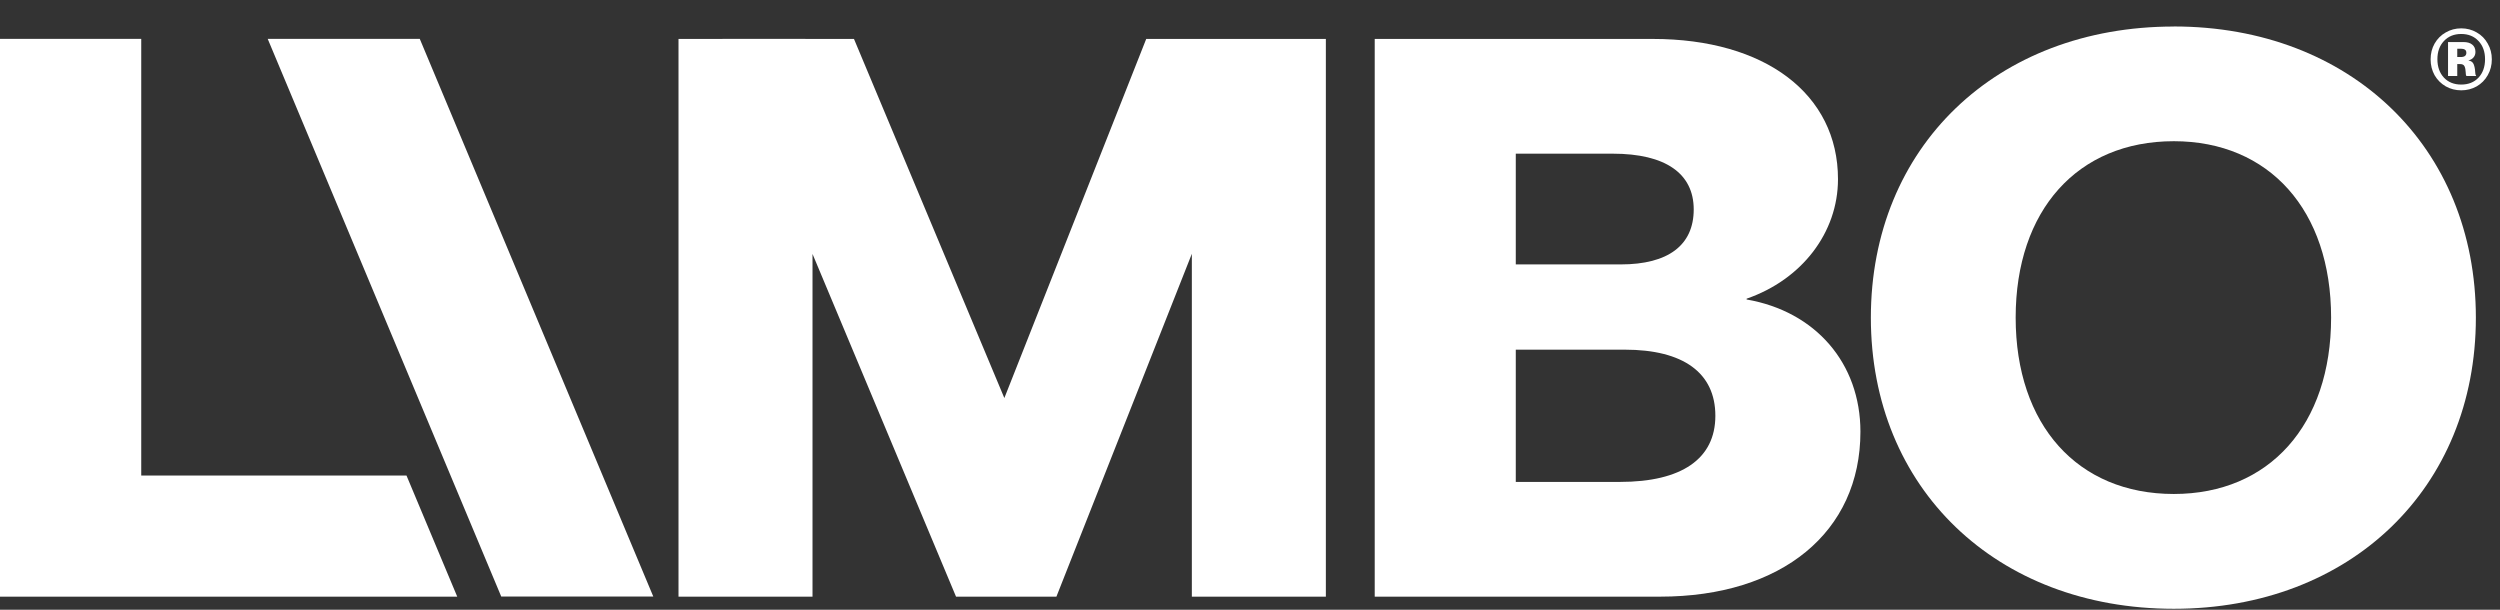
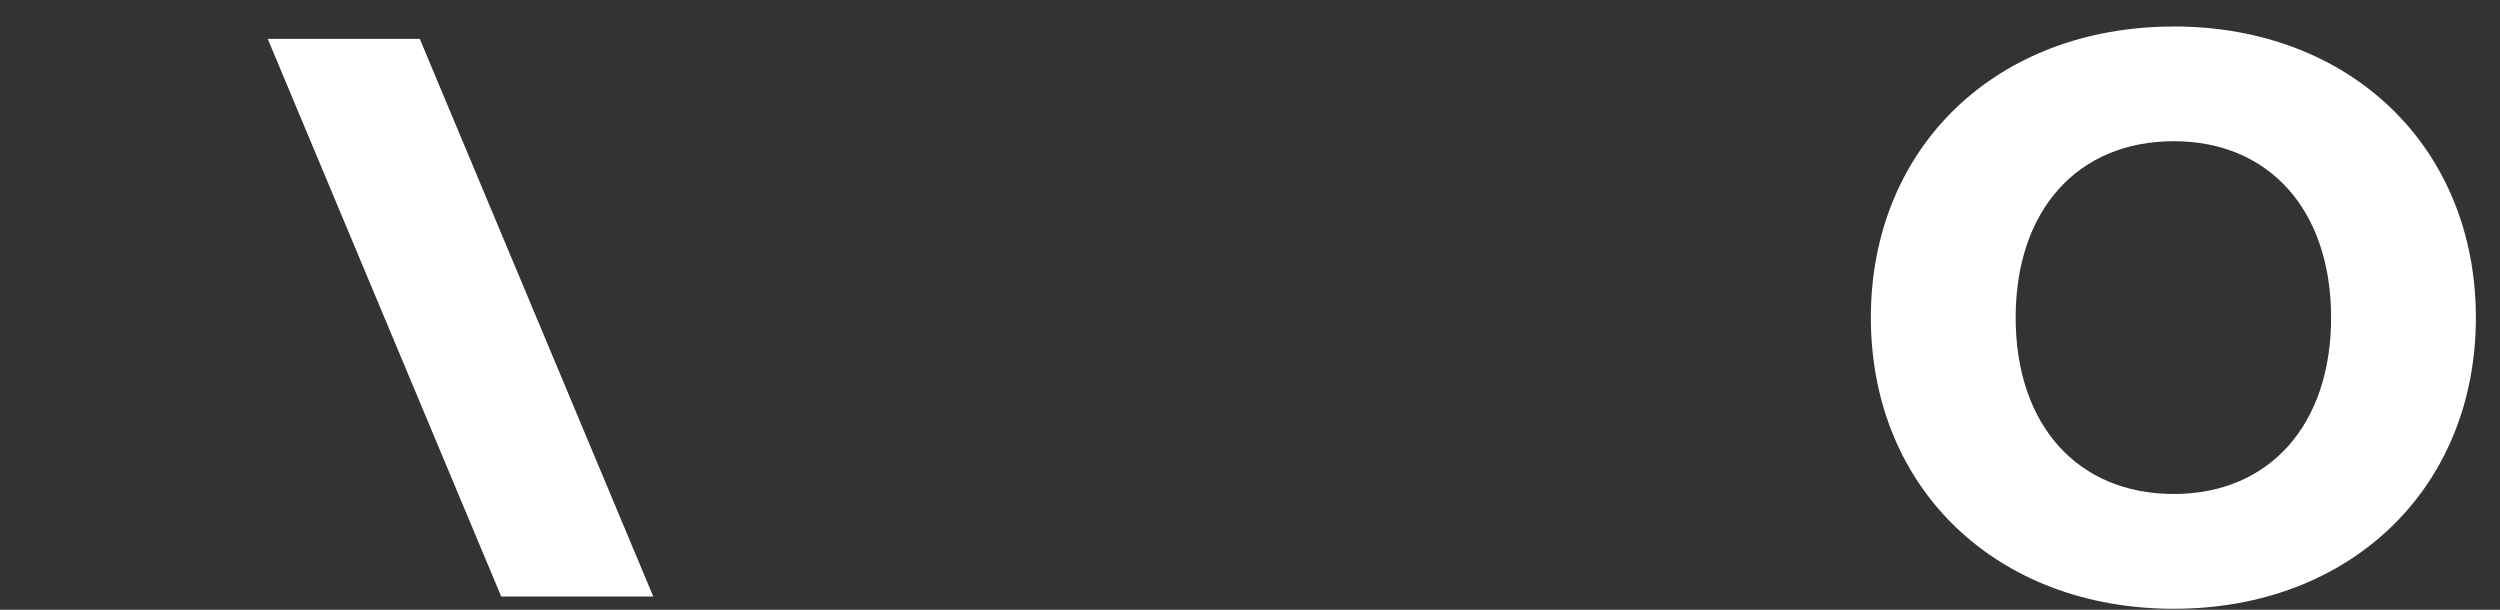
<svg xmlns="http://www.w3.org/2000/svg" width="410" height="100" viewBox="0 0 410 100" fill="none">
  <rect x="0" y="0" width="410" height="100" fill="#333333" stroke="none" />
-   <path d="M265.676 79.034H248.588V57.345H266.467C276.049 57.345 281.319 61.134 281.319 68.189C281.319 75.245 275.797 79.034 265.676 79.034ZM248.588 25.203H264.494C273.167 25.203 277.77 28.467 277.77 34.347C277.77 40.228 273.565 43.364 265.807 43.364H248.588V25.203ZM286.443 49.115V48.984C295.514 45.848 301.43 38.136 301.43 29.384C301.43 15.403 289.467 6.386 271.066 6.386H225.453V97.851H272.248C292.228 97.851 305.11 87.267 305.11 70.803C305.11 59.567 297.75 51.072 286.443 49.115Z" fill="white" />
-   <path d="M66.665 77.987H23.163V6.373H0V97.852H74.987L66.665 77.987Z" fill="white" />
  <path d="M68.84 6.369H43.902L82.201 97.829H107.138L68.84 6.369Z" fill="white" />
-   <path d="M217.441 6.386V97.85H195.463V41.621L173.251 97.85H156.788L133.252 41.646V97.85H111.275V6.386H118.486L118.479 6.369L140.052 6.386L164.713 65.279L187.979 6.386H217.441Z" fill="white" />
  <path d="M356.504 81.013C340.723 81.013 330.569 69.693 330.569 52.086C330.569 34.479 340.723 23.158 356.504 23.158C372.147 23.158 382.301 34.479 382.301 52.086C382.301 69.693 372.147 81.013 356.504 81.013ZM356.504 4.351C327.404 4.351 306.821 24.132 306.821 52.096C306.821 80.061 327.404 99.841 356.504 99.841C385.459 99.841 406.042 80.061 406.042 52.096C406.042 24.132 385.459 4.341 356.504 4.341V4.351Z" fill="white" />
-   <path d="M403.641 14.813C402.717 14.813 401.87 14.596 401.1 14.162C400.329 13.714 399.72 13.105 399.272 12.335C398.838 11.551 398.621 10.683 398.621 9.731C398.621 8.779 398.838 7.918 399.272 7.148C399.72 6.364 400.329 5.755 401.1 5.321C401.87 4.873 402.717 4.649 403.641 4.649C404.565 4.649 405.412 4.873 406.182 5.321C406.952 5.755 407.554 6.364 407.988 7.148C408.436 7.918 408.66 8.779 408.66 9.731C408.66 10.683 408.436 11.551 407.988 12.335C407.554 13.105 406.952 13.714 406.182 14.162C405.412 14.596 404.565 14.813 403.641 14.813ZM399.734 9.71C399.734 10.956 400.091 11.964 400.805 12.734C401.52 13.49 402.465 13.868 403.641 13.868C404.817 13.868 405.762 13.49 406.476 12.734C407.19 11.964 407.547 10.956 407.547 9.71C407.547 8.478 407.19 7.484 406.476 6.728C405.762 5.958 404.817 5.573 403.641 5.573C402.465 5.573 401.52 5.958 400.805 6.728C400.091 7.484 399.734 8.478 399.734 9.71ZM401.478 6.896H403.998C404.628 6.896 405.111 7.036 405.447 7.316C405.797 7.596 405.972 7.995 405.972 8.513C405.972 8.877 405.867 9.178 405.657 9.416C405.461 9.654 405.188 9.815 404.838 9.899V9.92C405.258 9.99 405.538 10.193 405.678 10.529C405.818 10.865 405.902 11.285 405.93 11.789C405.944 11.943 405.958 12.076 405.972 12.188C406 12.3 406.035 12.363 406.077 12.377V12.461H404.502C404.446 12.419 404.411 12.321 404.397 12.167C404.383 12.013 404.376 11.915 404.376 11.873C404.362 11.467 404.299 11.138 404.187 10.886C404.075 10.634 403.837 10.508 403.473 10.508H402.99V12.461H401.478V6.896ZM403.557 9.353C404.173 9.353 404.481 9.122 404.481 8.66C404.481 8.408 404.397 8.233 404.229 8.135C404.075 8.037 403.851 7.988 403.557 7.988H402.99V9.353H403.557Z" fill="white" />
</svg>